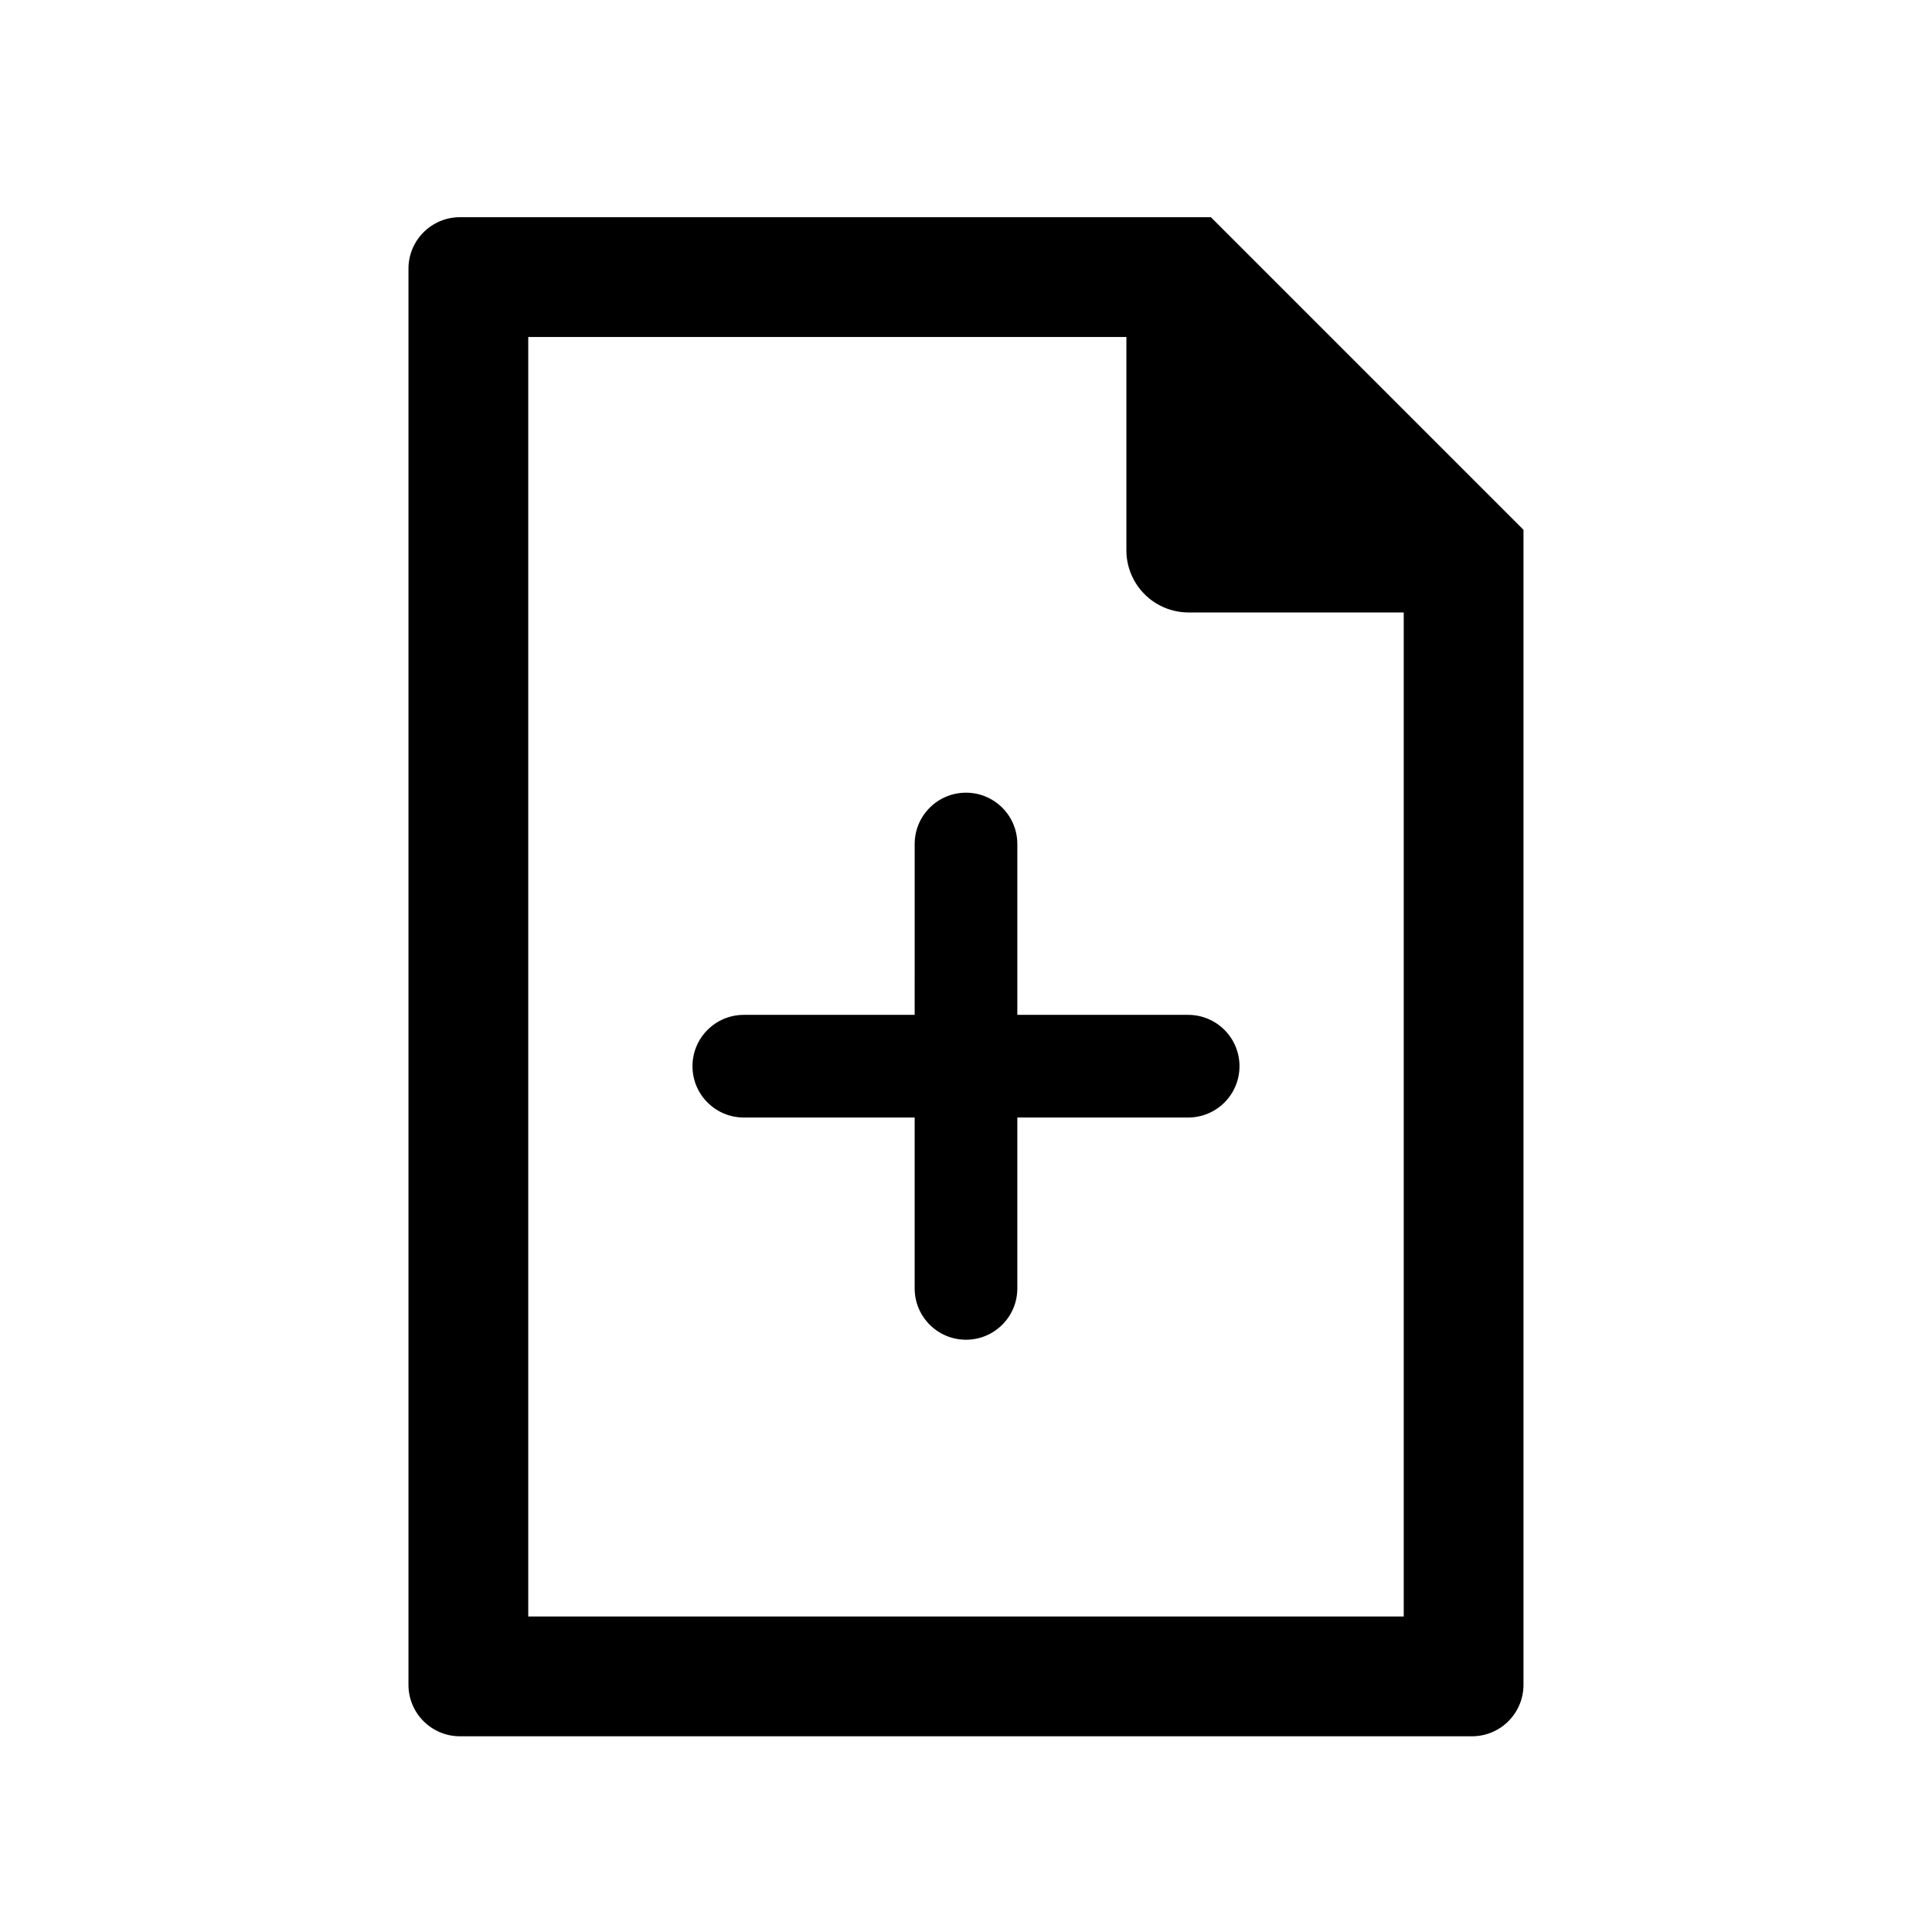
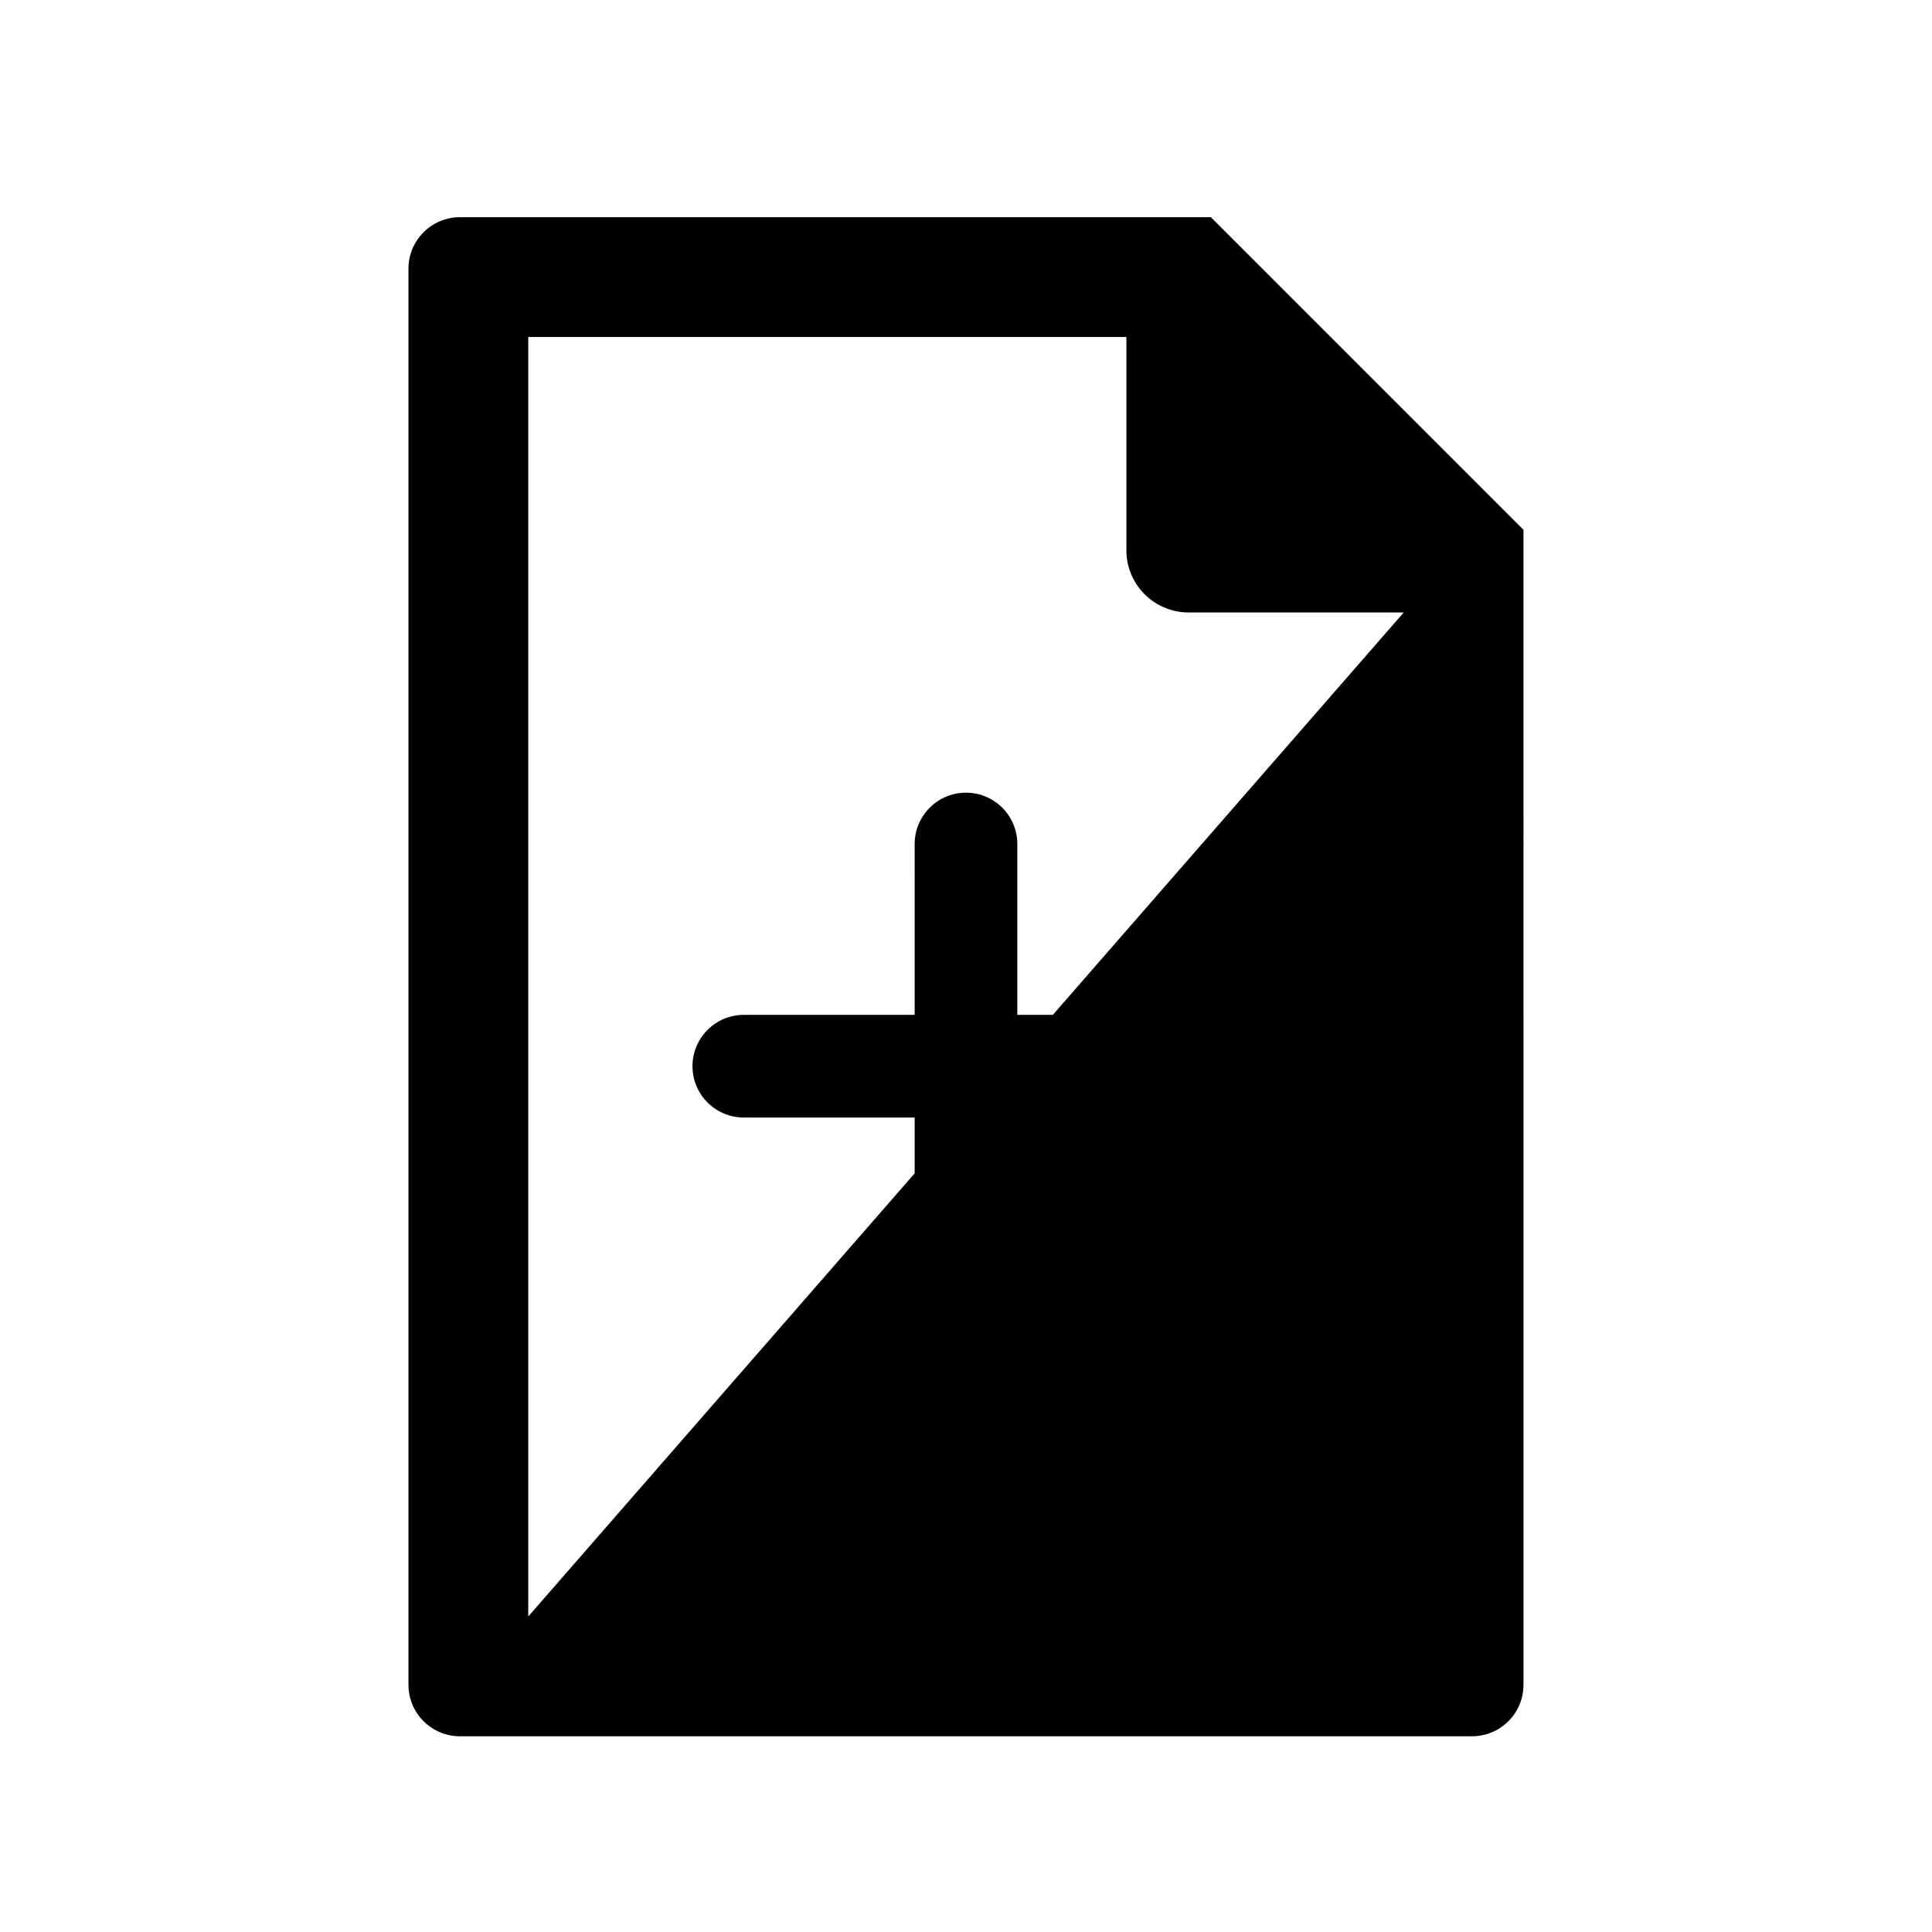
<svg xmlns="http://www.w3.org/2000/svg" fill="#000000" width="800px" height="800px" version="1.1" viewBox="144 144 512 512">
-   <path d="m547.74 590.52c-0.02 7.508-6.094 13.586-13.602 13.613h-268.29c-7.504-0.027-13.582-6.106-13.602-13.613v-375.35c0.02-7.504 6.098-13.586 13.602-13.609h199.05l82.84 82.84zm-31.738-284.21h-57.07c-4.356-0.016-8.527-1.75-11.605-4.828-3.078-3.082-4.812-7.254-4.824-11.609v-56.566h-158.51v339.08h232.01zm-43.523 120.24c0.004 3.609-1.43 7.07-3.981 9.621s-6.012 3.984-9.621 3.984h-45.277v45.285c0 7.512-6.09 13.602-13.602 13.602-7.516 0-13.605-6.09-13.605-13.602v-45.285h-45.277c-7.512 0-13.602-6.09-13.602-13.605 0-7.512 6.09-13.602 13.602-13.602h45.277l0.004-45.277c0-7.512 6.09-13.602 13.602-13.602s13.602 6.09 13.602 13.602v45.277h45.277c3.609 0 7.066 1.434 9.617 3.984 2.551 2.551 3.984 6.012 3.984 9.617z" />
+   <path d="m547.74 590.52c-0.02 7.508-6.094 13.586-13.602 13.613h-268.29c-7.504-0.027-13.582-6.106-13.602-13.613v-375.35c0.02-7.504 6.098-13.586 13.602-13.609h199.05l82.84 82.84zm-31.738-284.21h-57.07c-4.356-0.016-8.527-1.75-11.605-4.828-3.078-3.082-4.812-7.254-4.824-11.609v-56.566h-158.51v339.08zm-43.523 120.24c0.004 3.609-1.43 7.07-3.981 9.621s-6.012 3.984-9.621 3.984h-45.277v45.285c0 7.512-6.09 13.602-13.602 13.602-7.516 0-13.605-6.09-13.605-13.602v-45.285h-45.277c-7.512 0-13.602-6.09-13.602-13.605 0-7.512 6.09-13.602 13.602-13.602h45.277l0.004-45.277c0-7.512 6.09-13.602 13.602-13.602s13.602 6.09 13.602 13.602v45.277h45.277c3.609 0 7.066 1.434 9.617 3.984 2.551 2.551 3.984 6.012 3.984 9.617z" />
</svg>